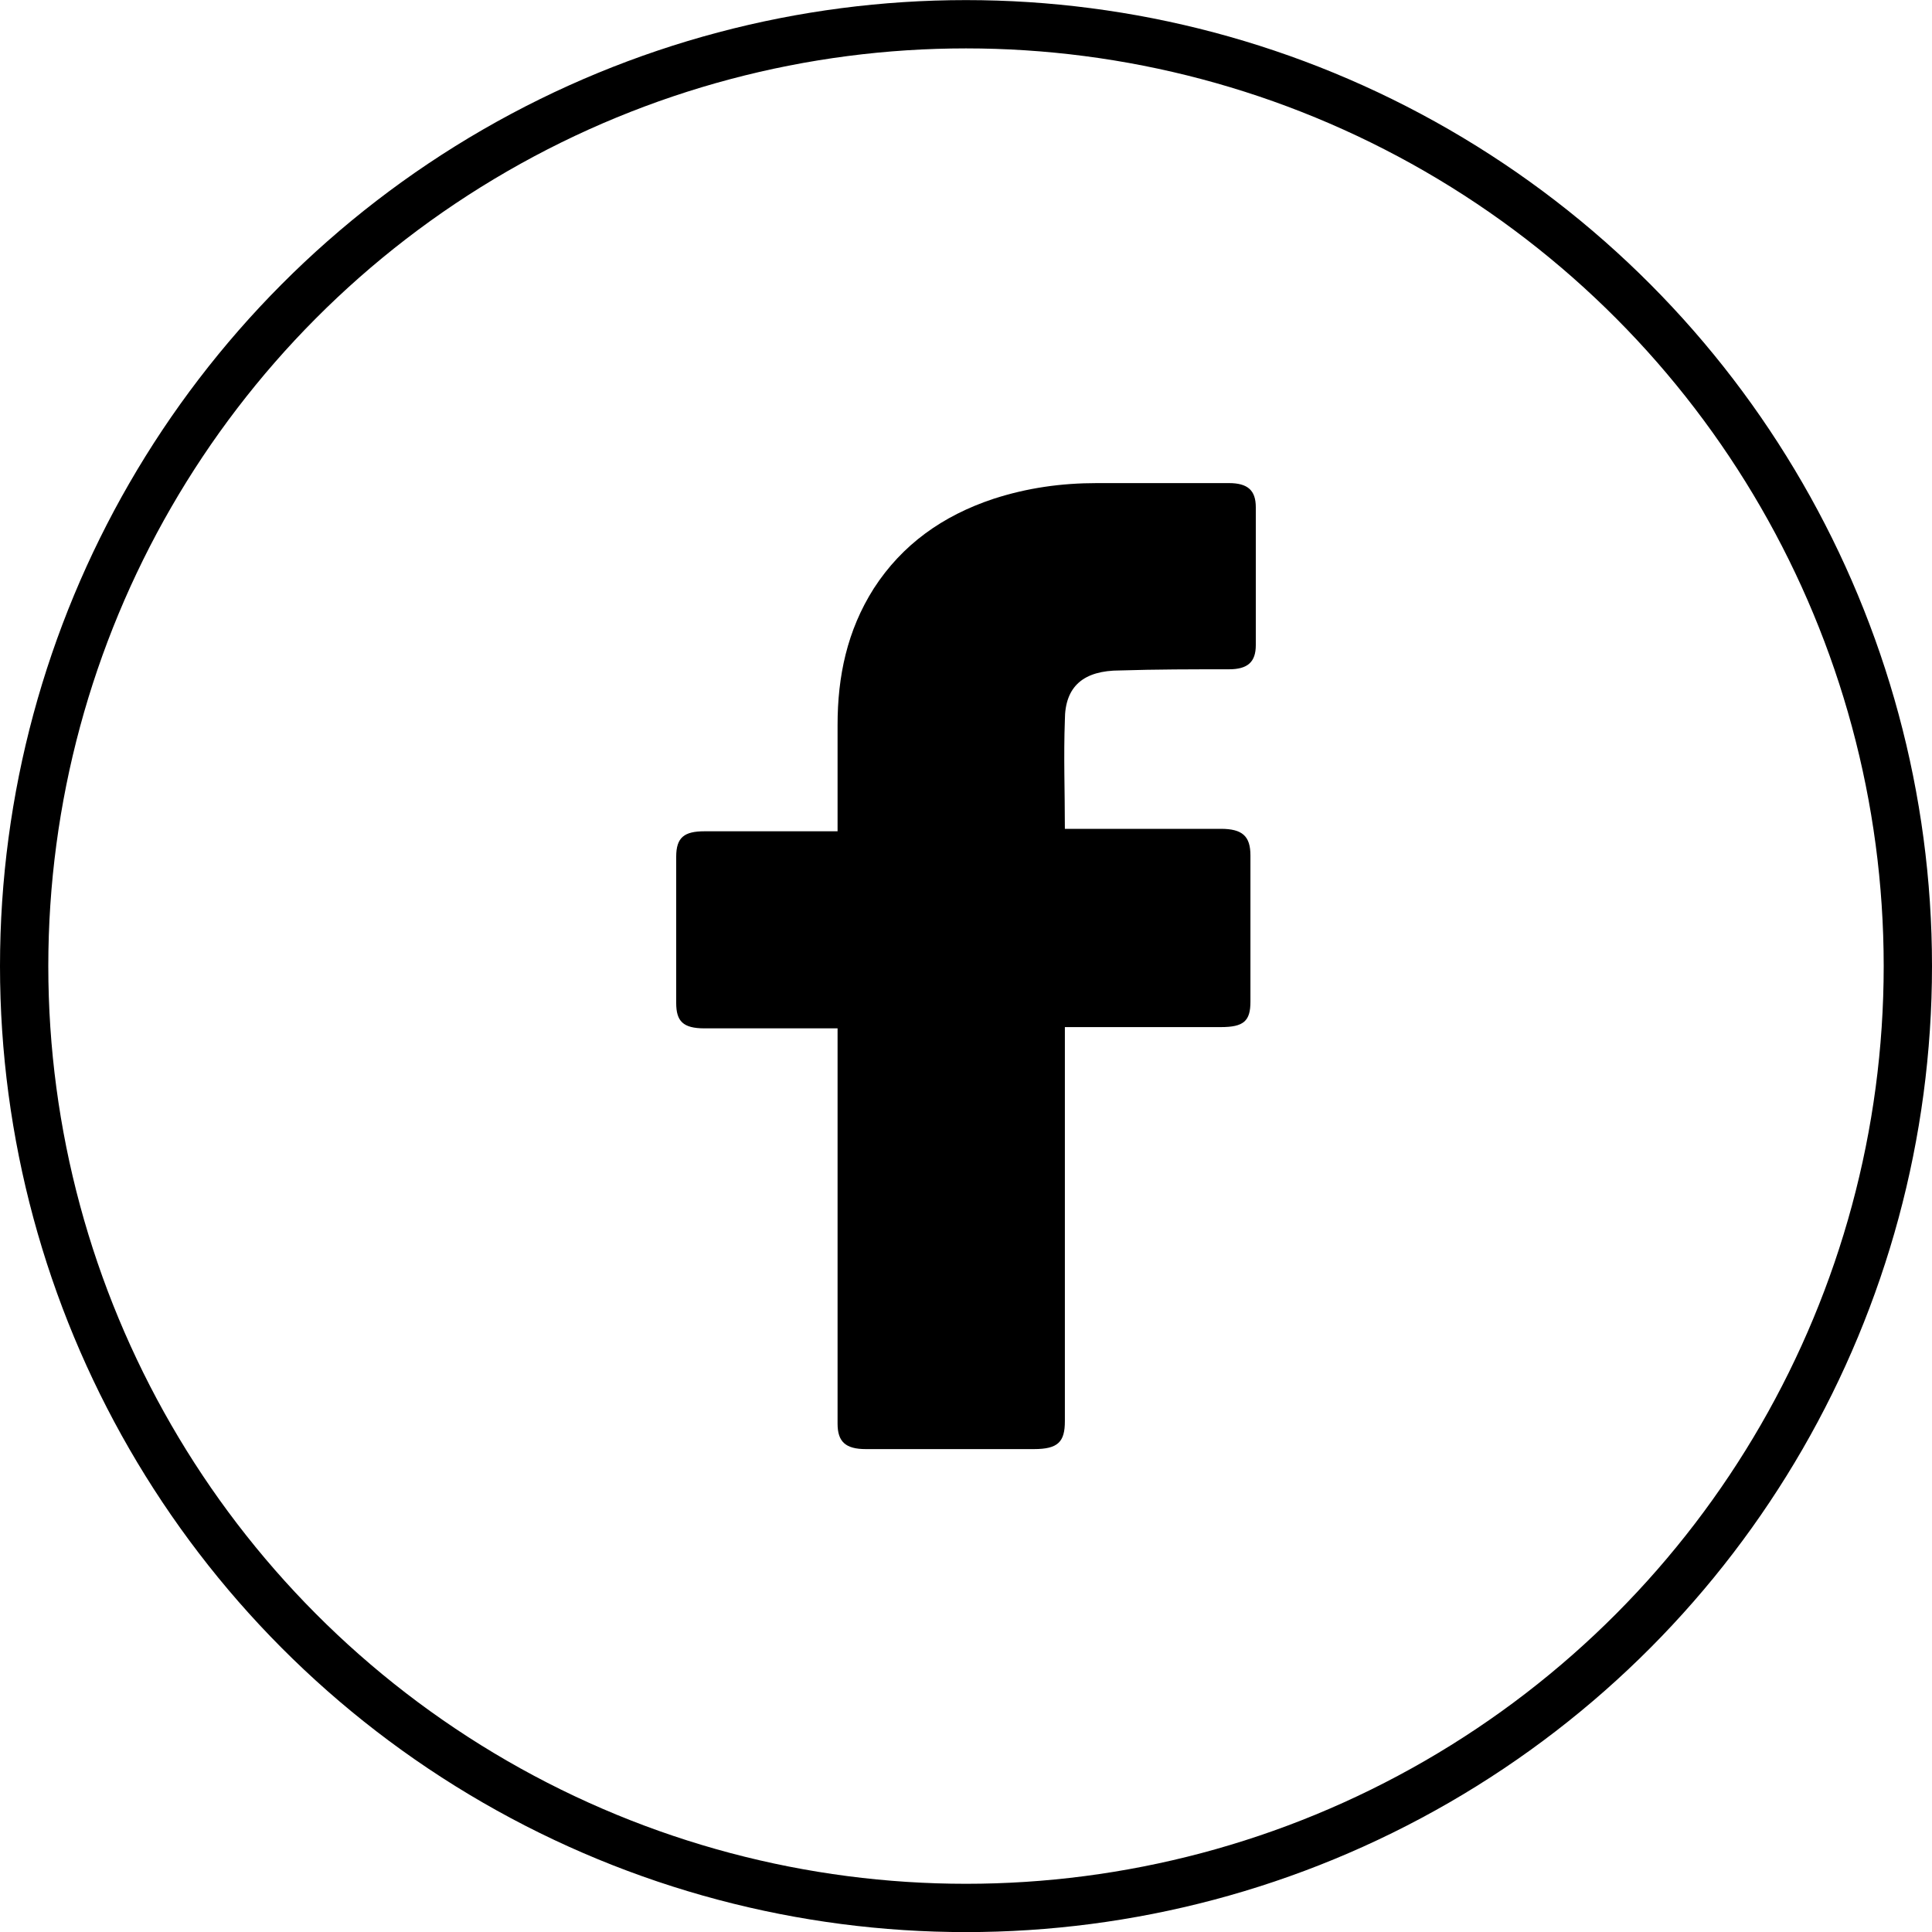
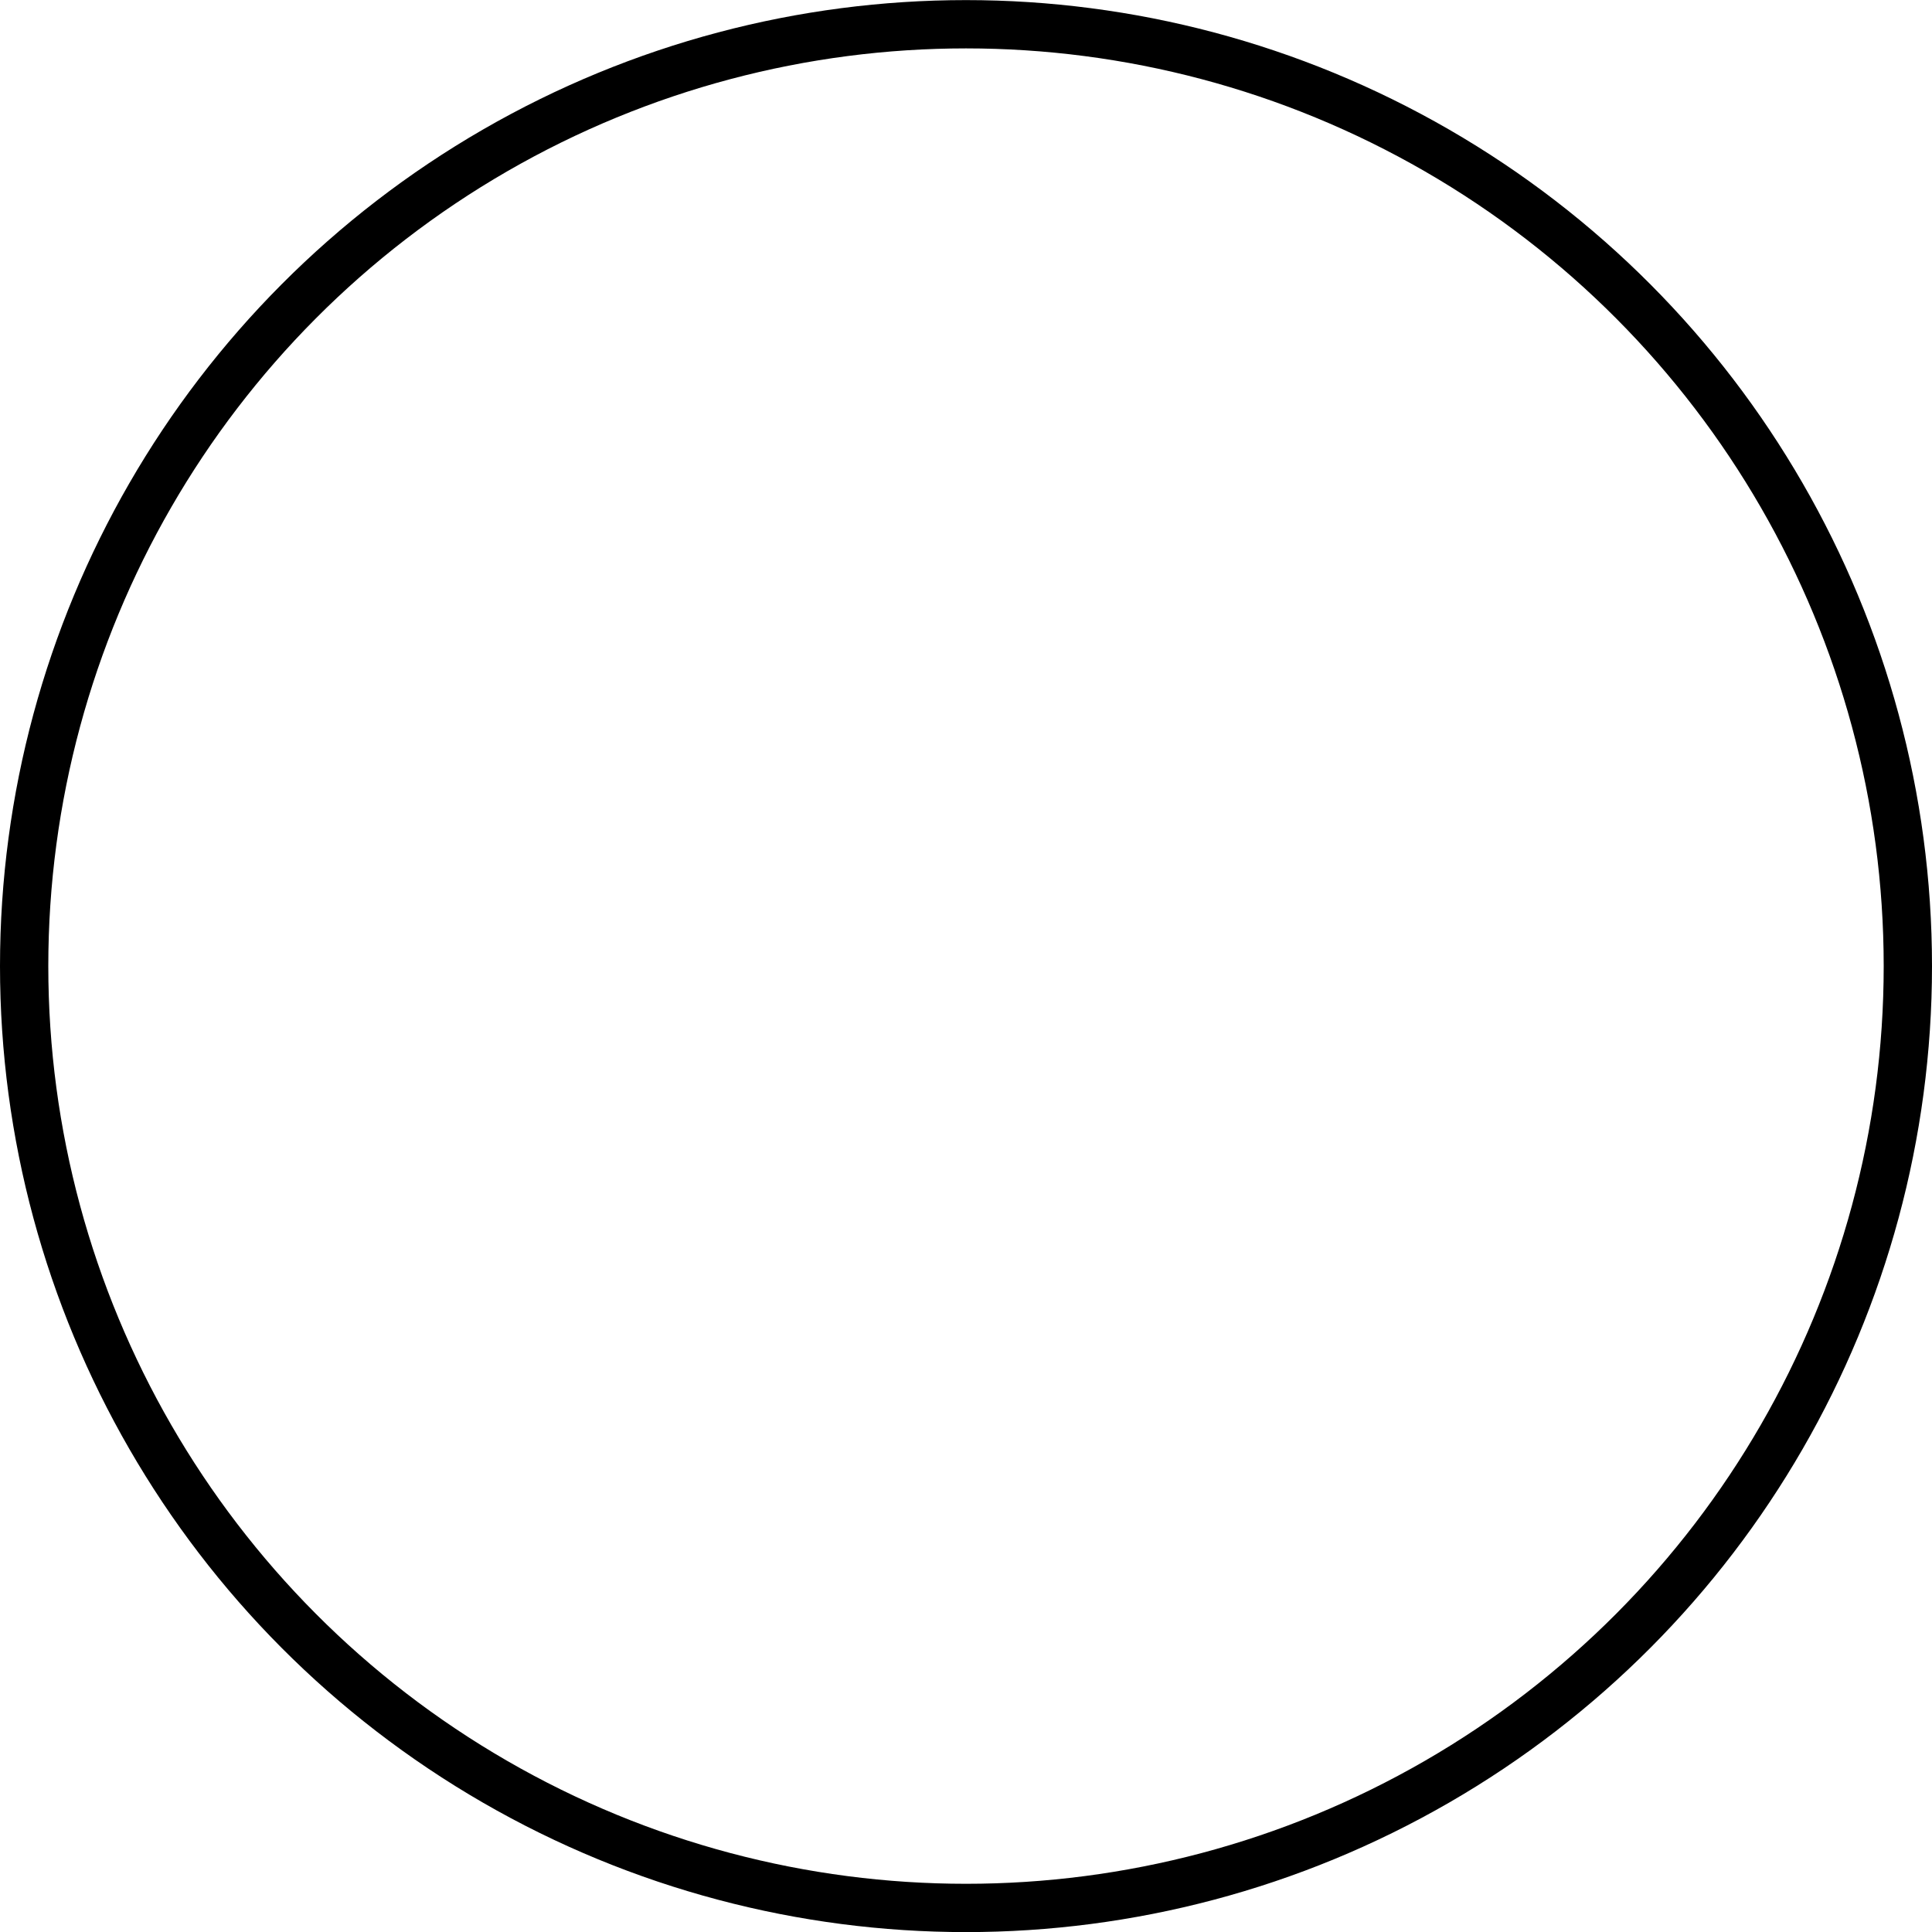
<svg xmlns="http://www.w3.org/2000/svg" width="40" height="40" viewBox="0 0 40 40" fill="none">
  <circle cx="20" cy="20.002" r="19.5" stroke="black" />
-   <path d="M17.341 21.291H14.585C14.139 21.291 14 21.141 14 20.766V17.737C14 17.337 14.167 17.211 14.585 17.211H17.341V15.008C17.341 14.007 17.536 13.056 18.093 12.18C18.677 11.278 19.512 10.678 20.571 10.327C21.267 10.102 21.963 10.002 22.714 10.002H25.443C25.833 10.002 26 10.152 26 10.502V13.356C26 13.706 25.833 13.857 25.443 13.857C24.692 13.857 23.939 13.857 23.188 13.881C22.436 13.881 22.047 14.207 22.047 14.908C22.019 15.659 22.047 16.385 22.047 17.16H25.276C25.722 17.16 25.889 17.311 25.889 17.711V20.74C25.889 21.14 25.749 21.265 25.276 21.265H22.047V29.425C22.047 29.851 21.907 30.002 21.406 30.002H17.926C17.508 30.002 17.341 29.851 17.341 29.476V21.291V21.291Z" fill="black" />
</svg>